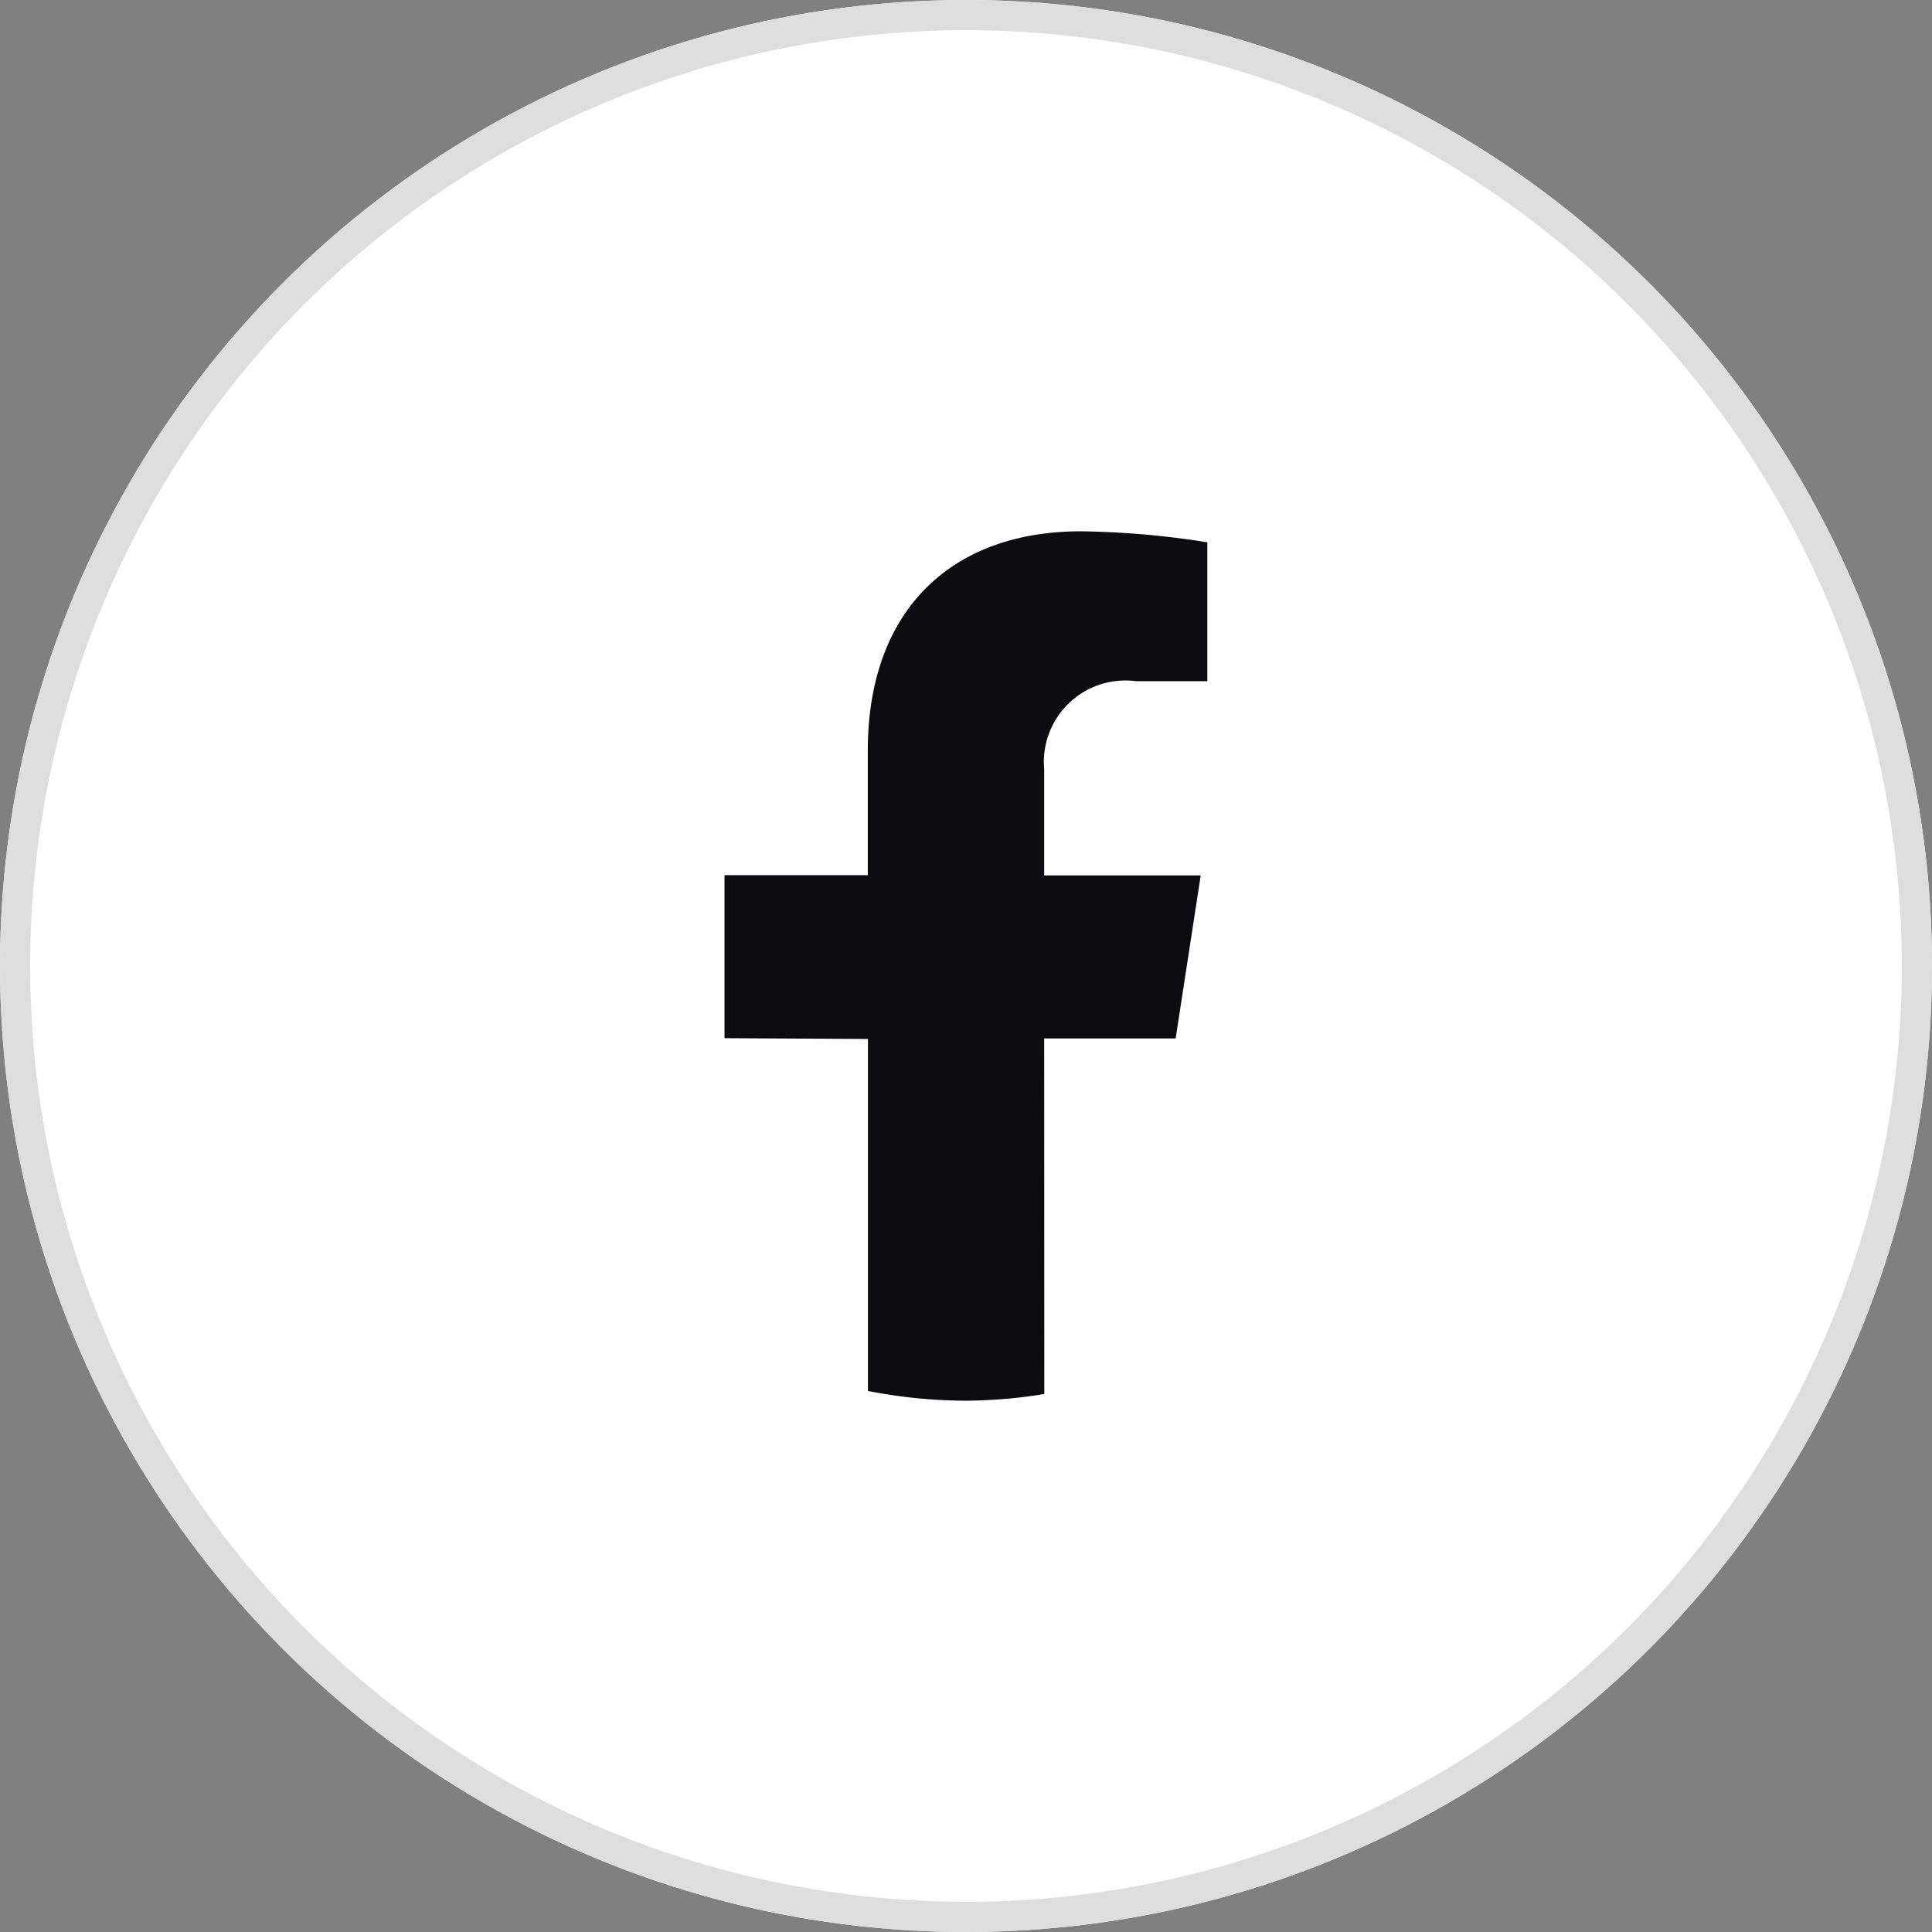
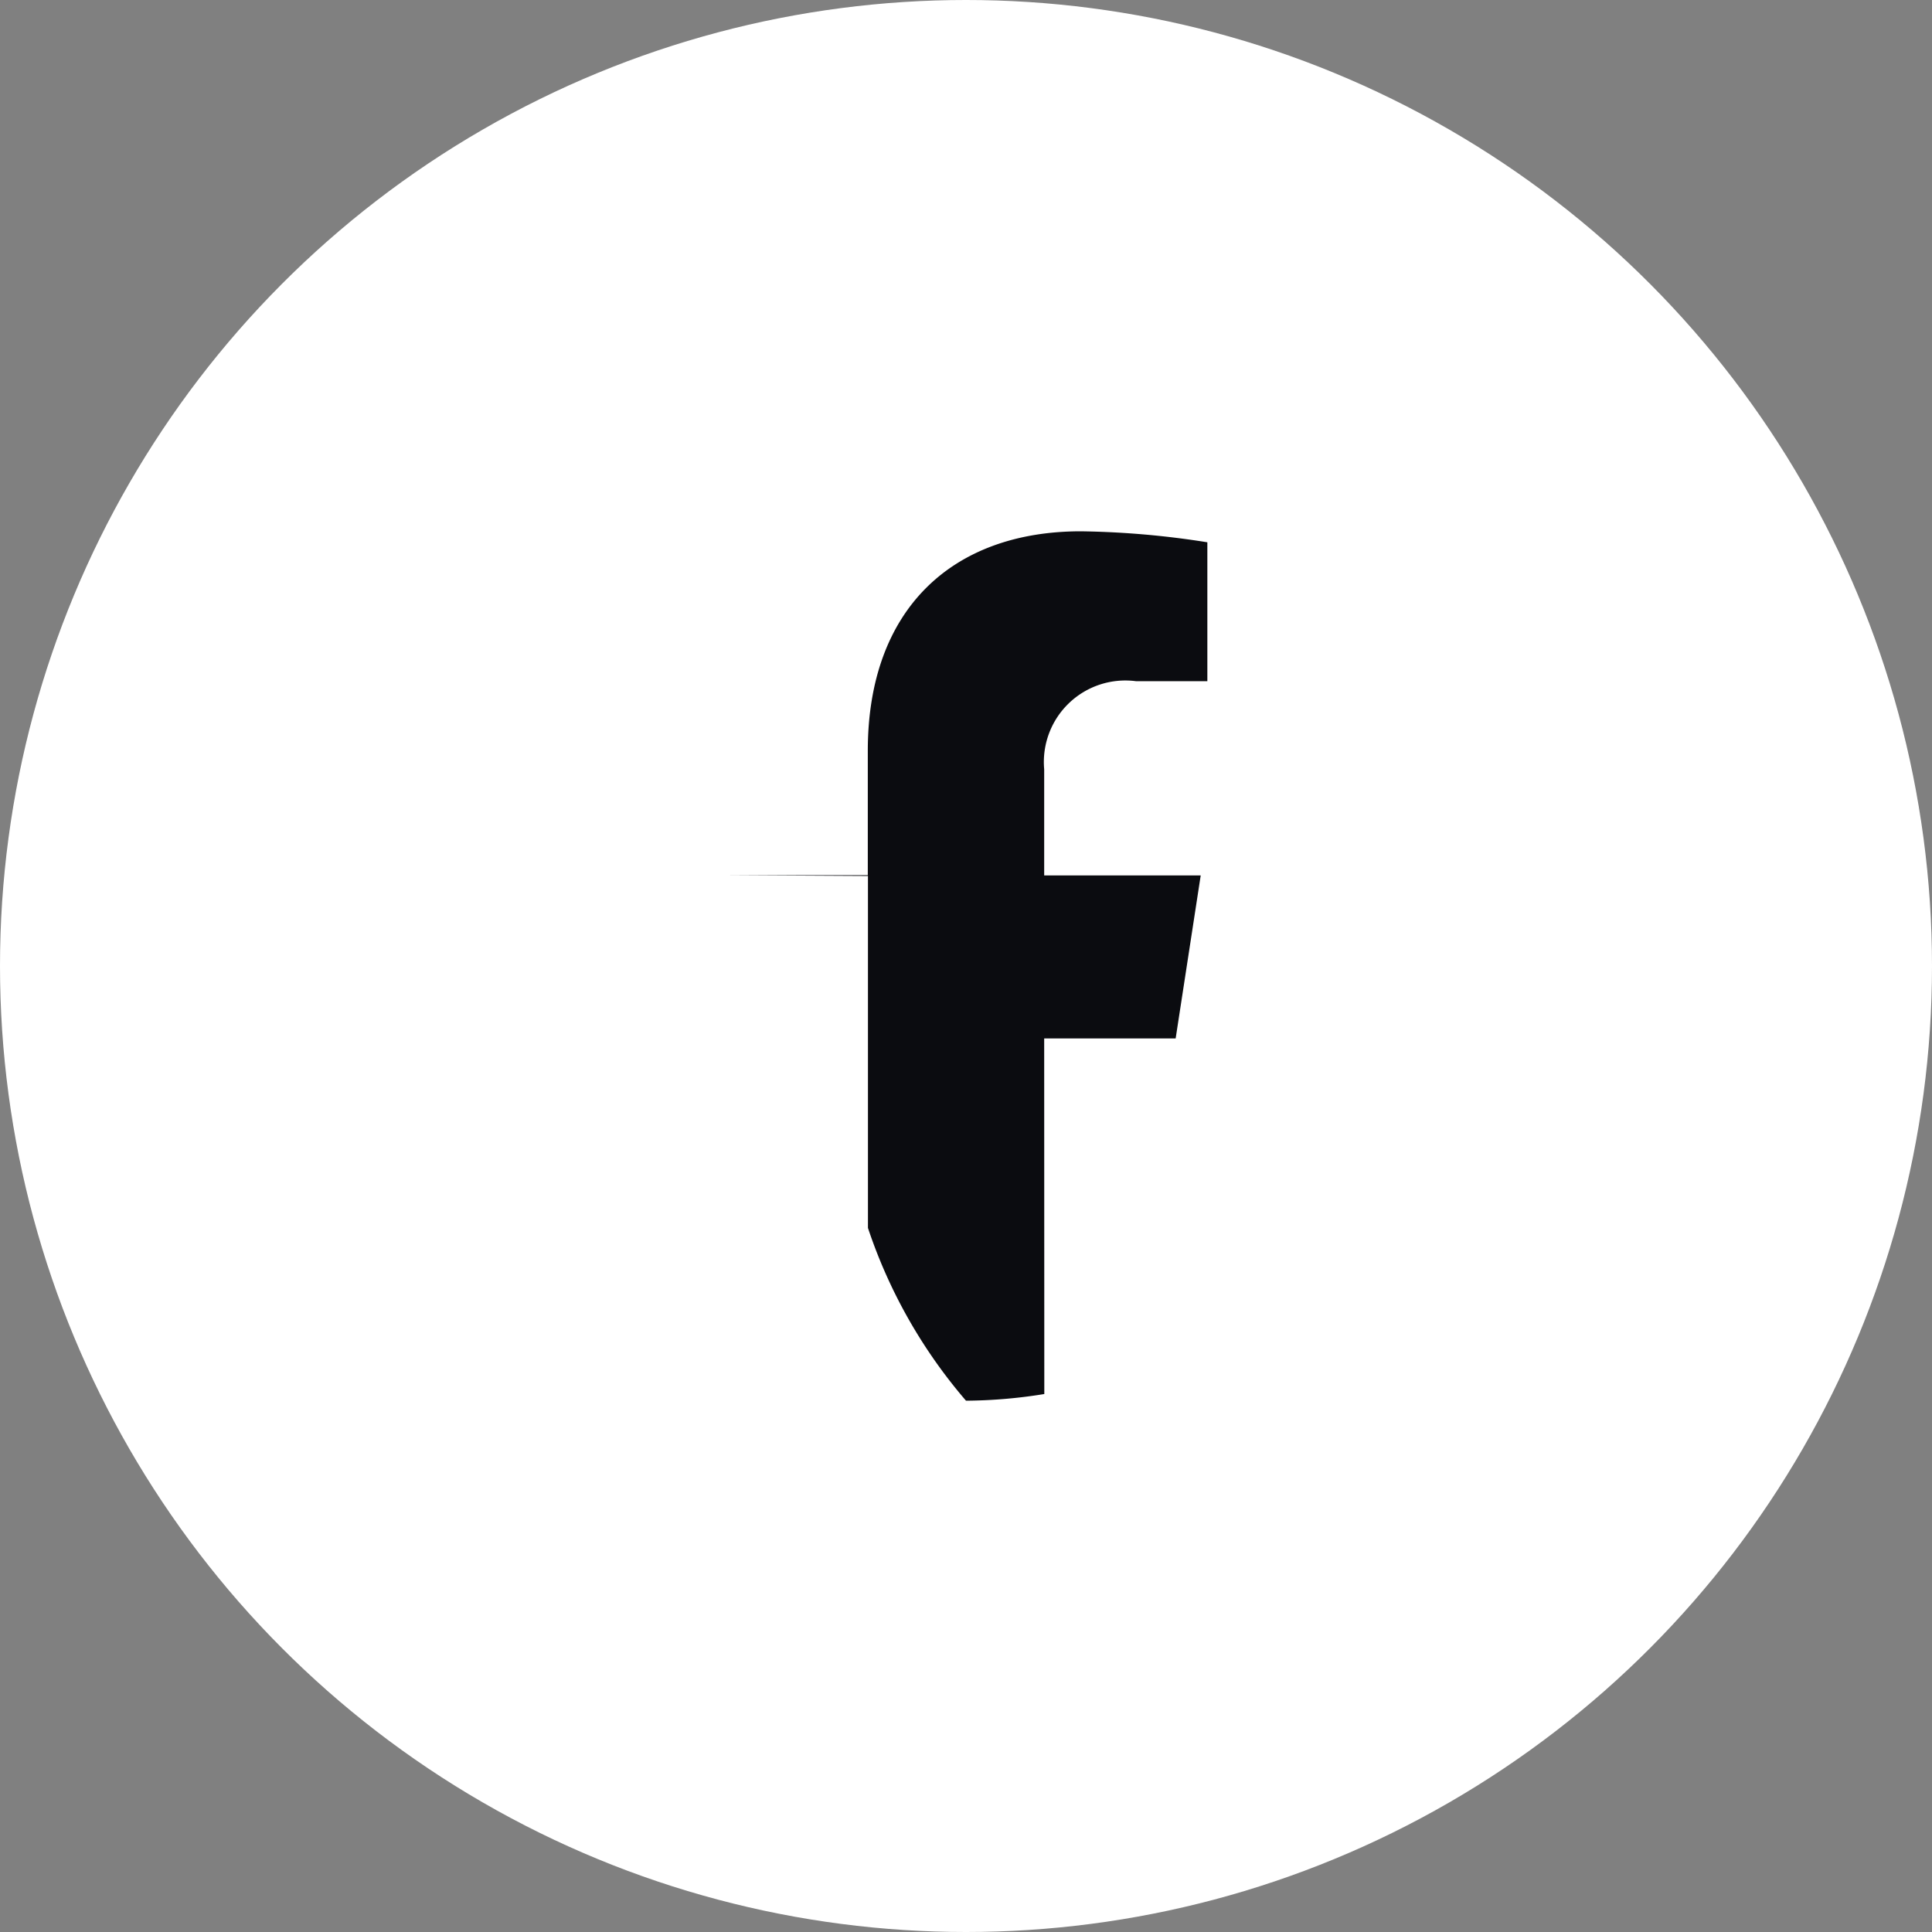
<svg xmlns="http://www.w3.org/2000/svg" id="Group_6" data-name="Group 6" width="64" height="64" viewBox="0 0 64 64">
  <rect x="0" y="0" width="64" height="64" fill="#808080" stroke="none" />
  <g id="Oval" fill="#fff" stroke="#dedede" stroke-miterlimit="10" stroke-width="1">
    <circle cx="32" cy="32" r="32" stroke="none" />
-     <circle cx="32" cy="32" r="31.5" fill="none" />
  </g>
-   <path id="Fill_1" data-name="Fill 1" d="M10.59,16.8h4.355l.83-5.4H10.59V7.885a2.7,2.7,0,0,1,3.047-2.919h2.358V.364A28.866,28.866,0,0,0,11.807,0c-4.269,0-7.06,2.587-7.06,7.272v4.119H0v5.4l4.752.026v11.66A17.028,17.028,0,0,0,8,28.8a16.777,16.777,0,0,0,2.594-.221Z" transform="translate(24 17.6)" fill="#0b0c10" />
+   <path id="Fill_1" data-name="Fill 1" d="M10.59,16.8h4.355l.83-5.4H10.59V7.885a2.7,2.7,0,0,1,3.047-2.919h2.358V.364A28.866,28.866,0,0,0,11.807,0c-4.269,0-7.06,2.587-7.06,7.272v4.119H0l4.752.026v11.66A17.028,17.028,0,0,0,8,28.8a16.777,16.777,0,0,0,2.594-.221Z" transform="translate(24 17.6)" fill="#0b0c10" />
</svg>